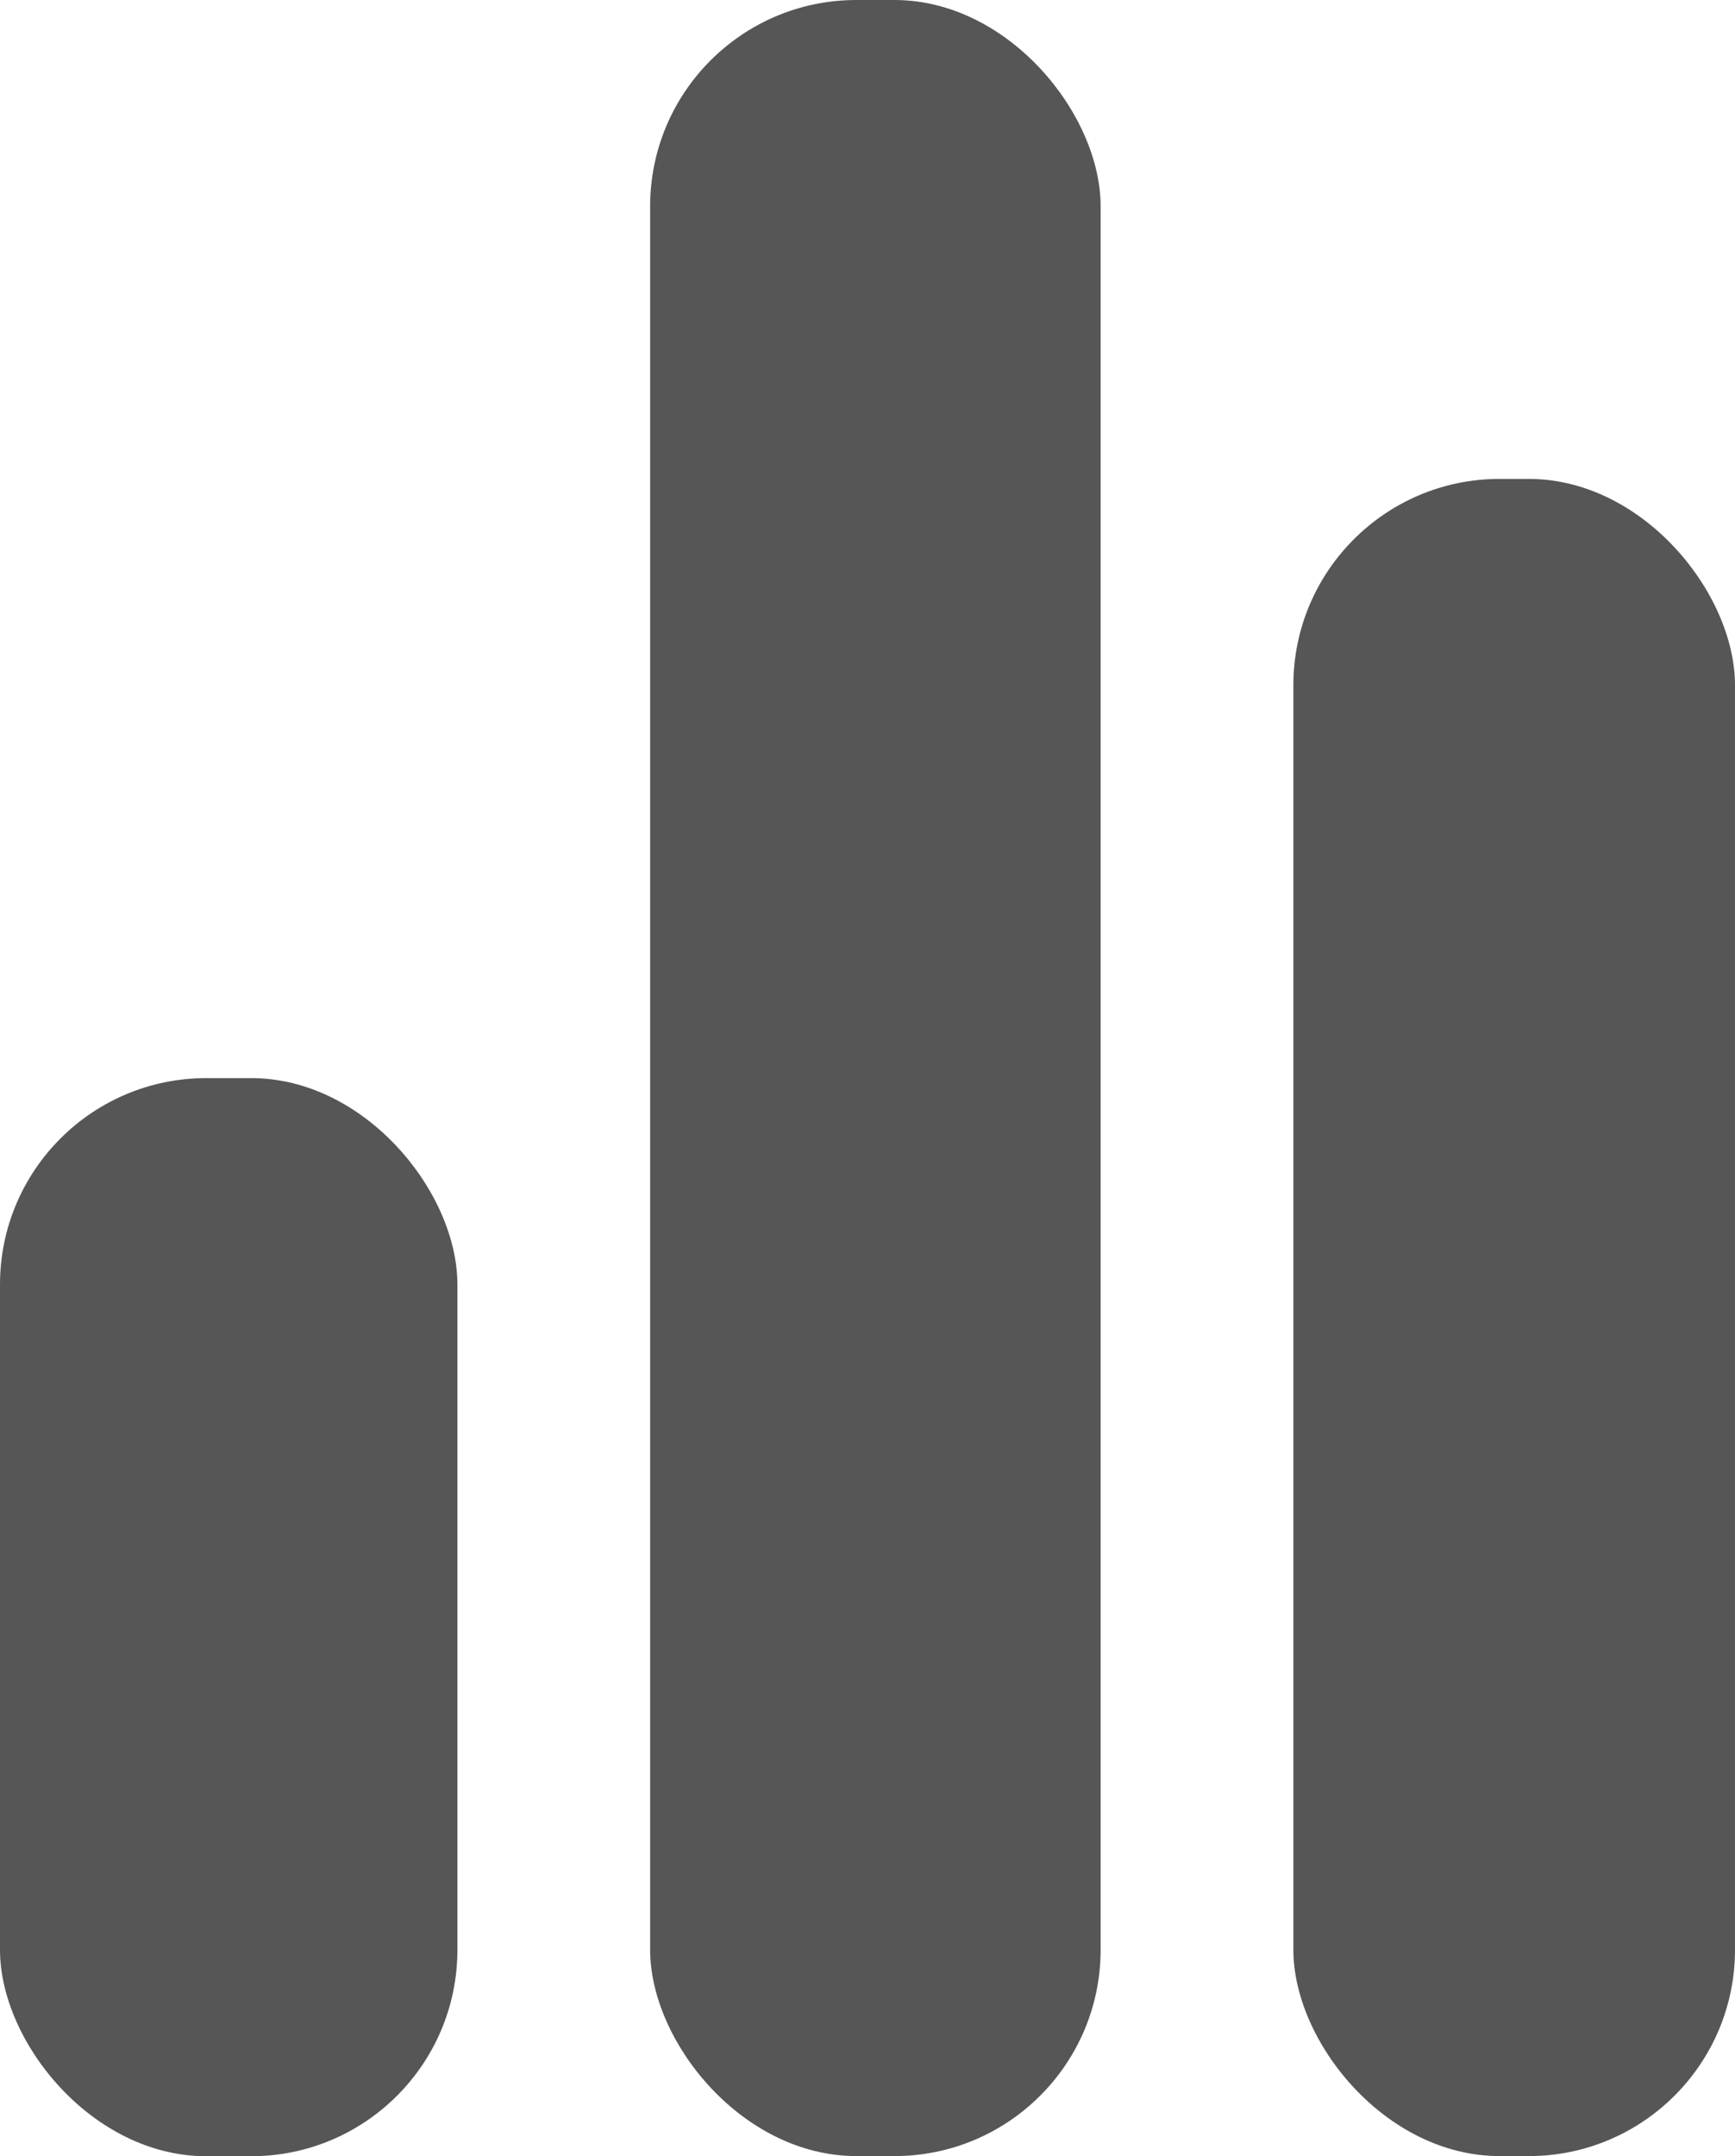
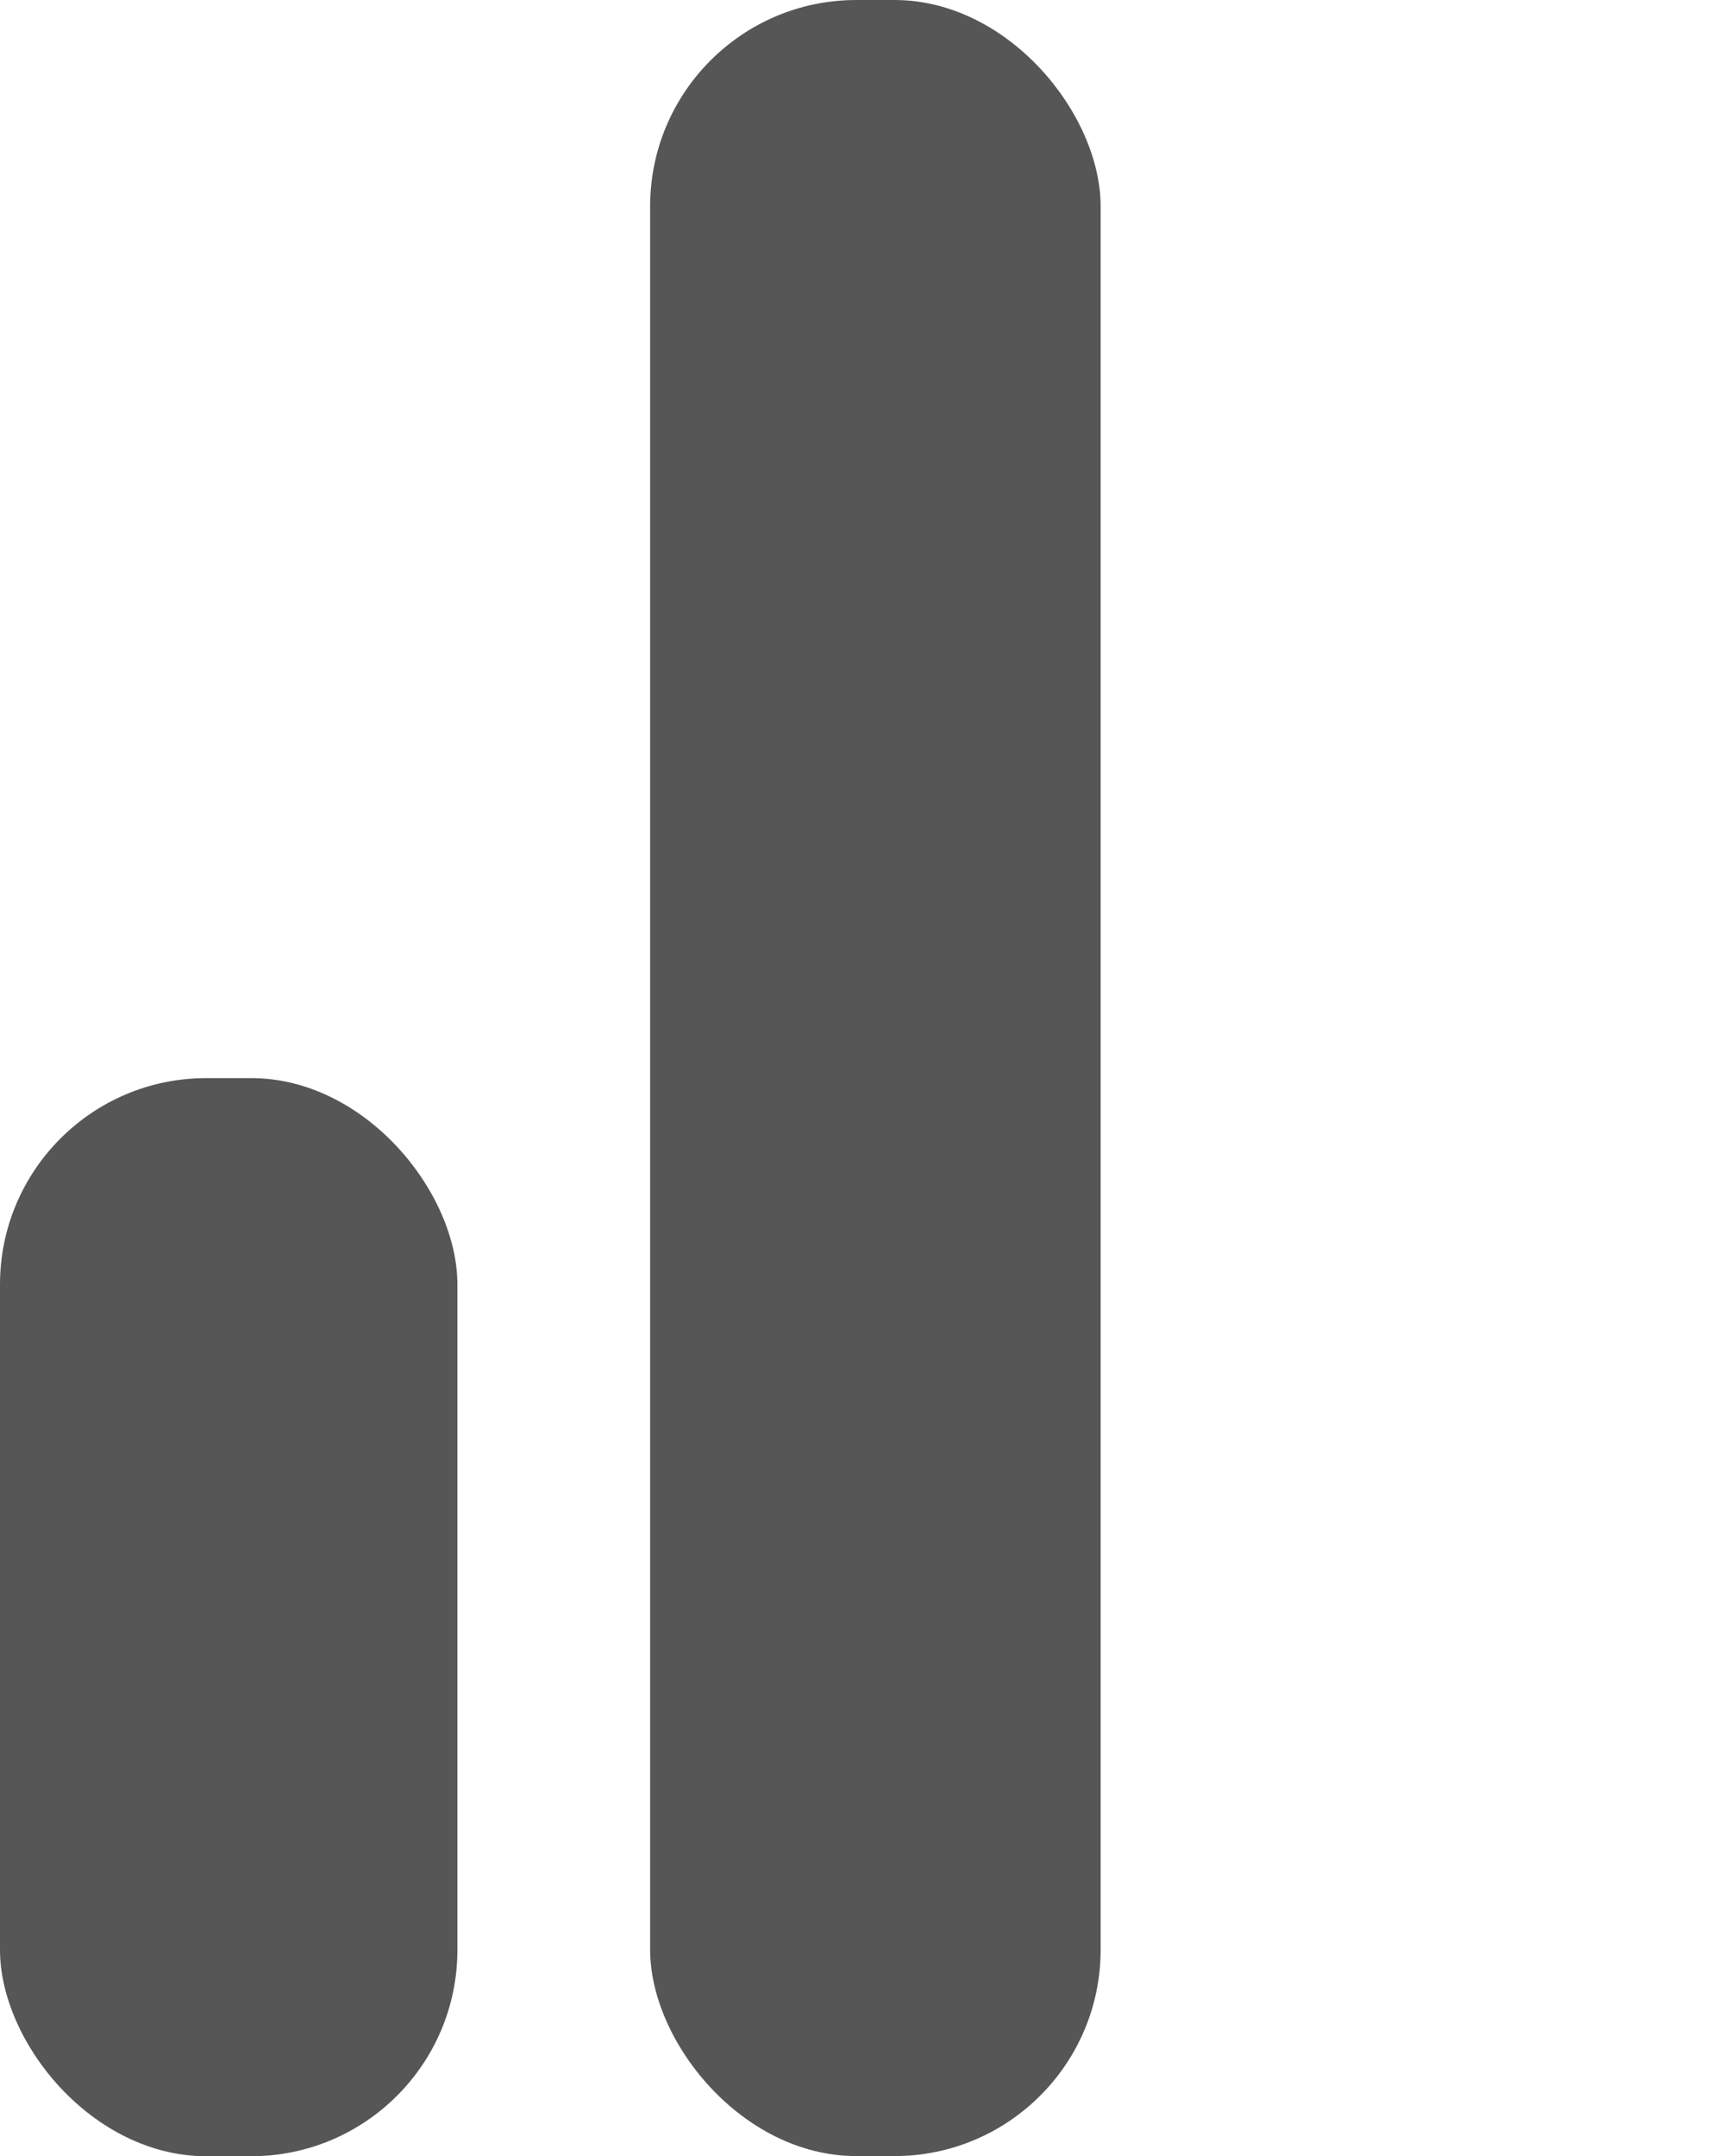
<svg xmlns="http://www.w3.org/2000/svg" width="12.324" height="15.307" viewBox="0 0 12.324 15.307">
  <defs>
    <style>.a{fill:#565656;}</style>
  </defs>
  <rect class="a" width="3.2" height="15.307" rx="1.465" transform="translate(4.618)" />
-   <rect class="a" width="3.137" height="11.907" rx="1.465" transform="translate(9.187 3.4)" />
  <rect class="a" width="3.249" height="7.654" rx="1.465" transform="translate(0 7.654)" />
</svg>